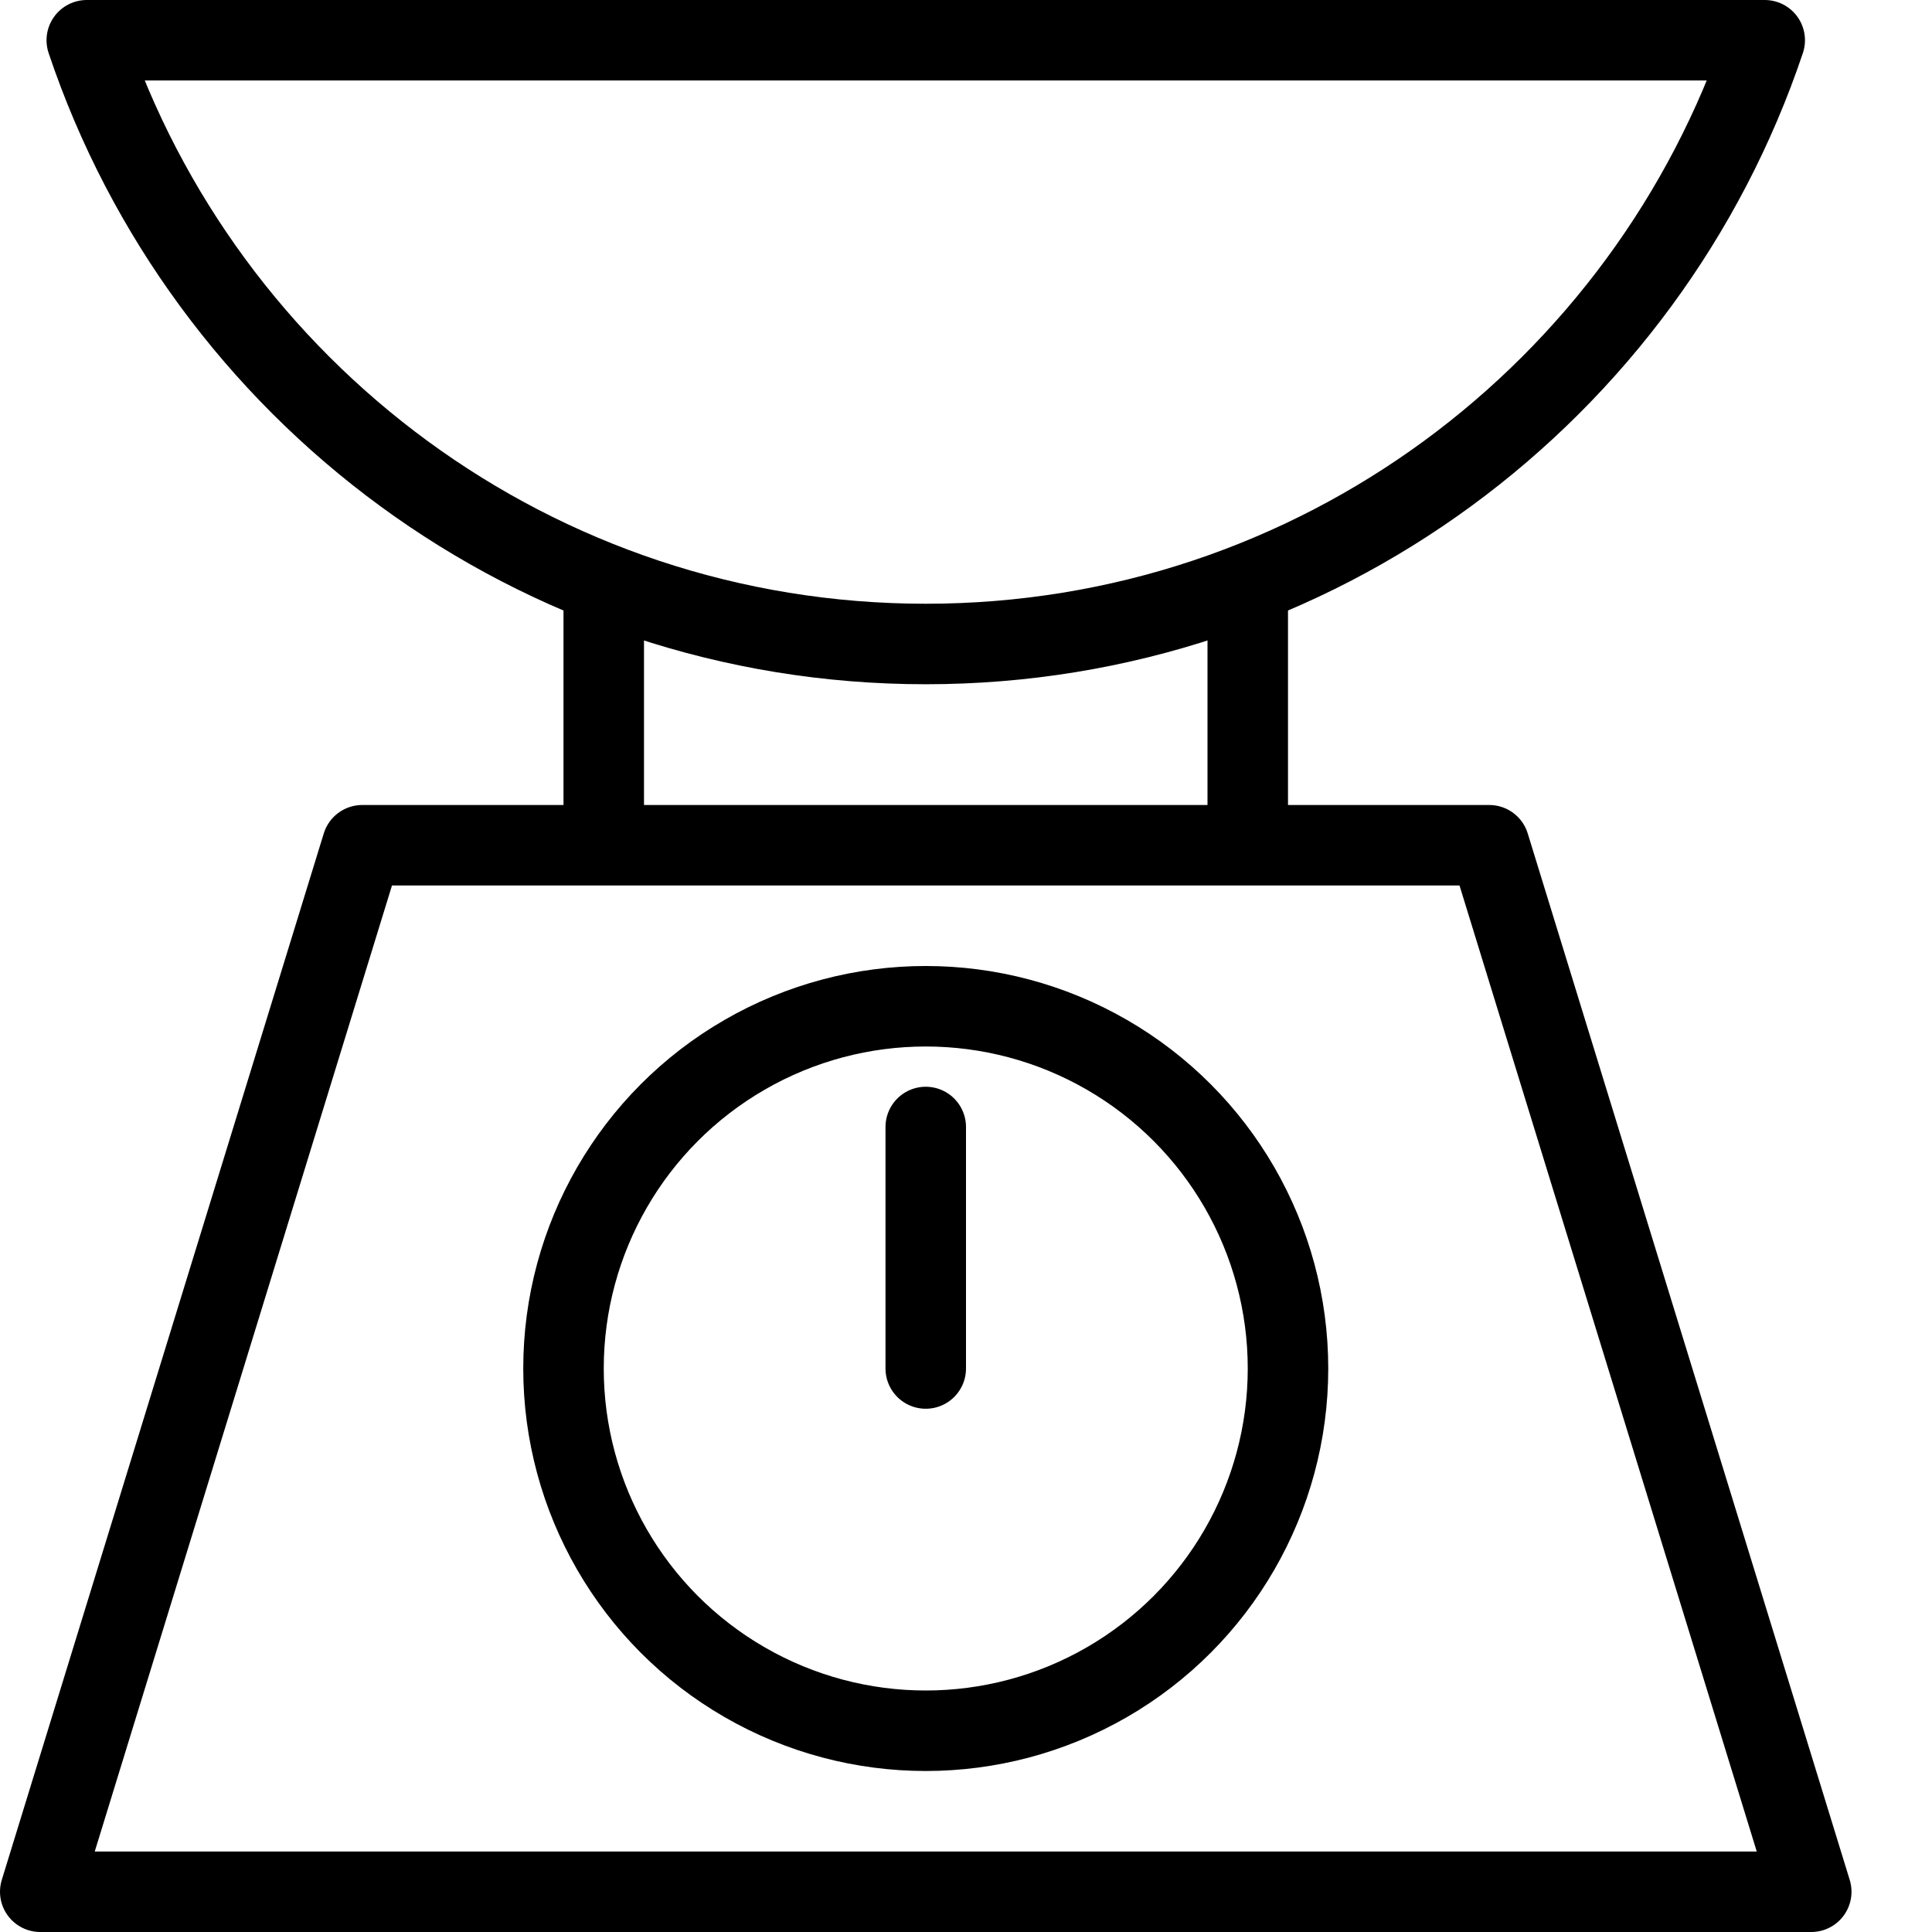
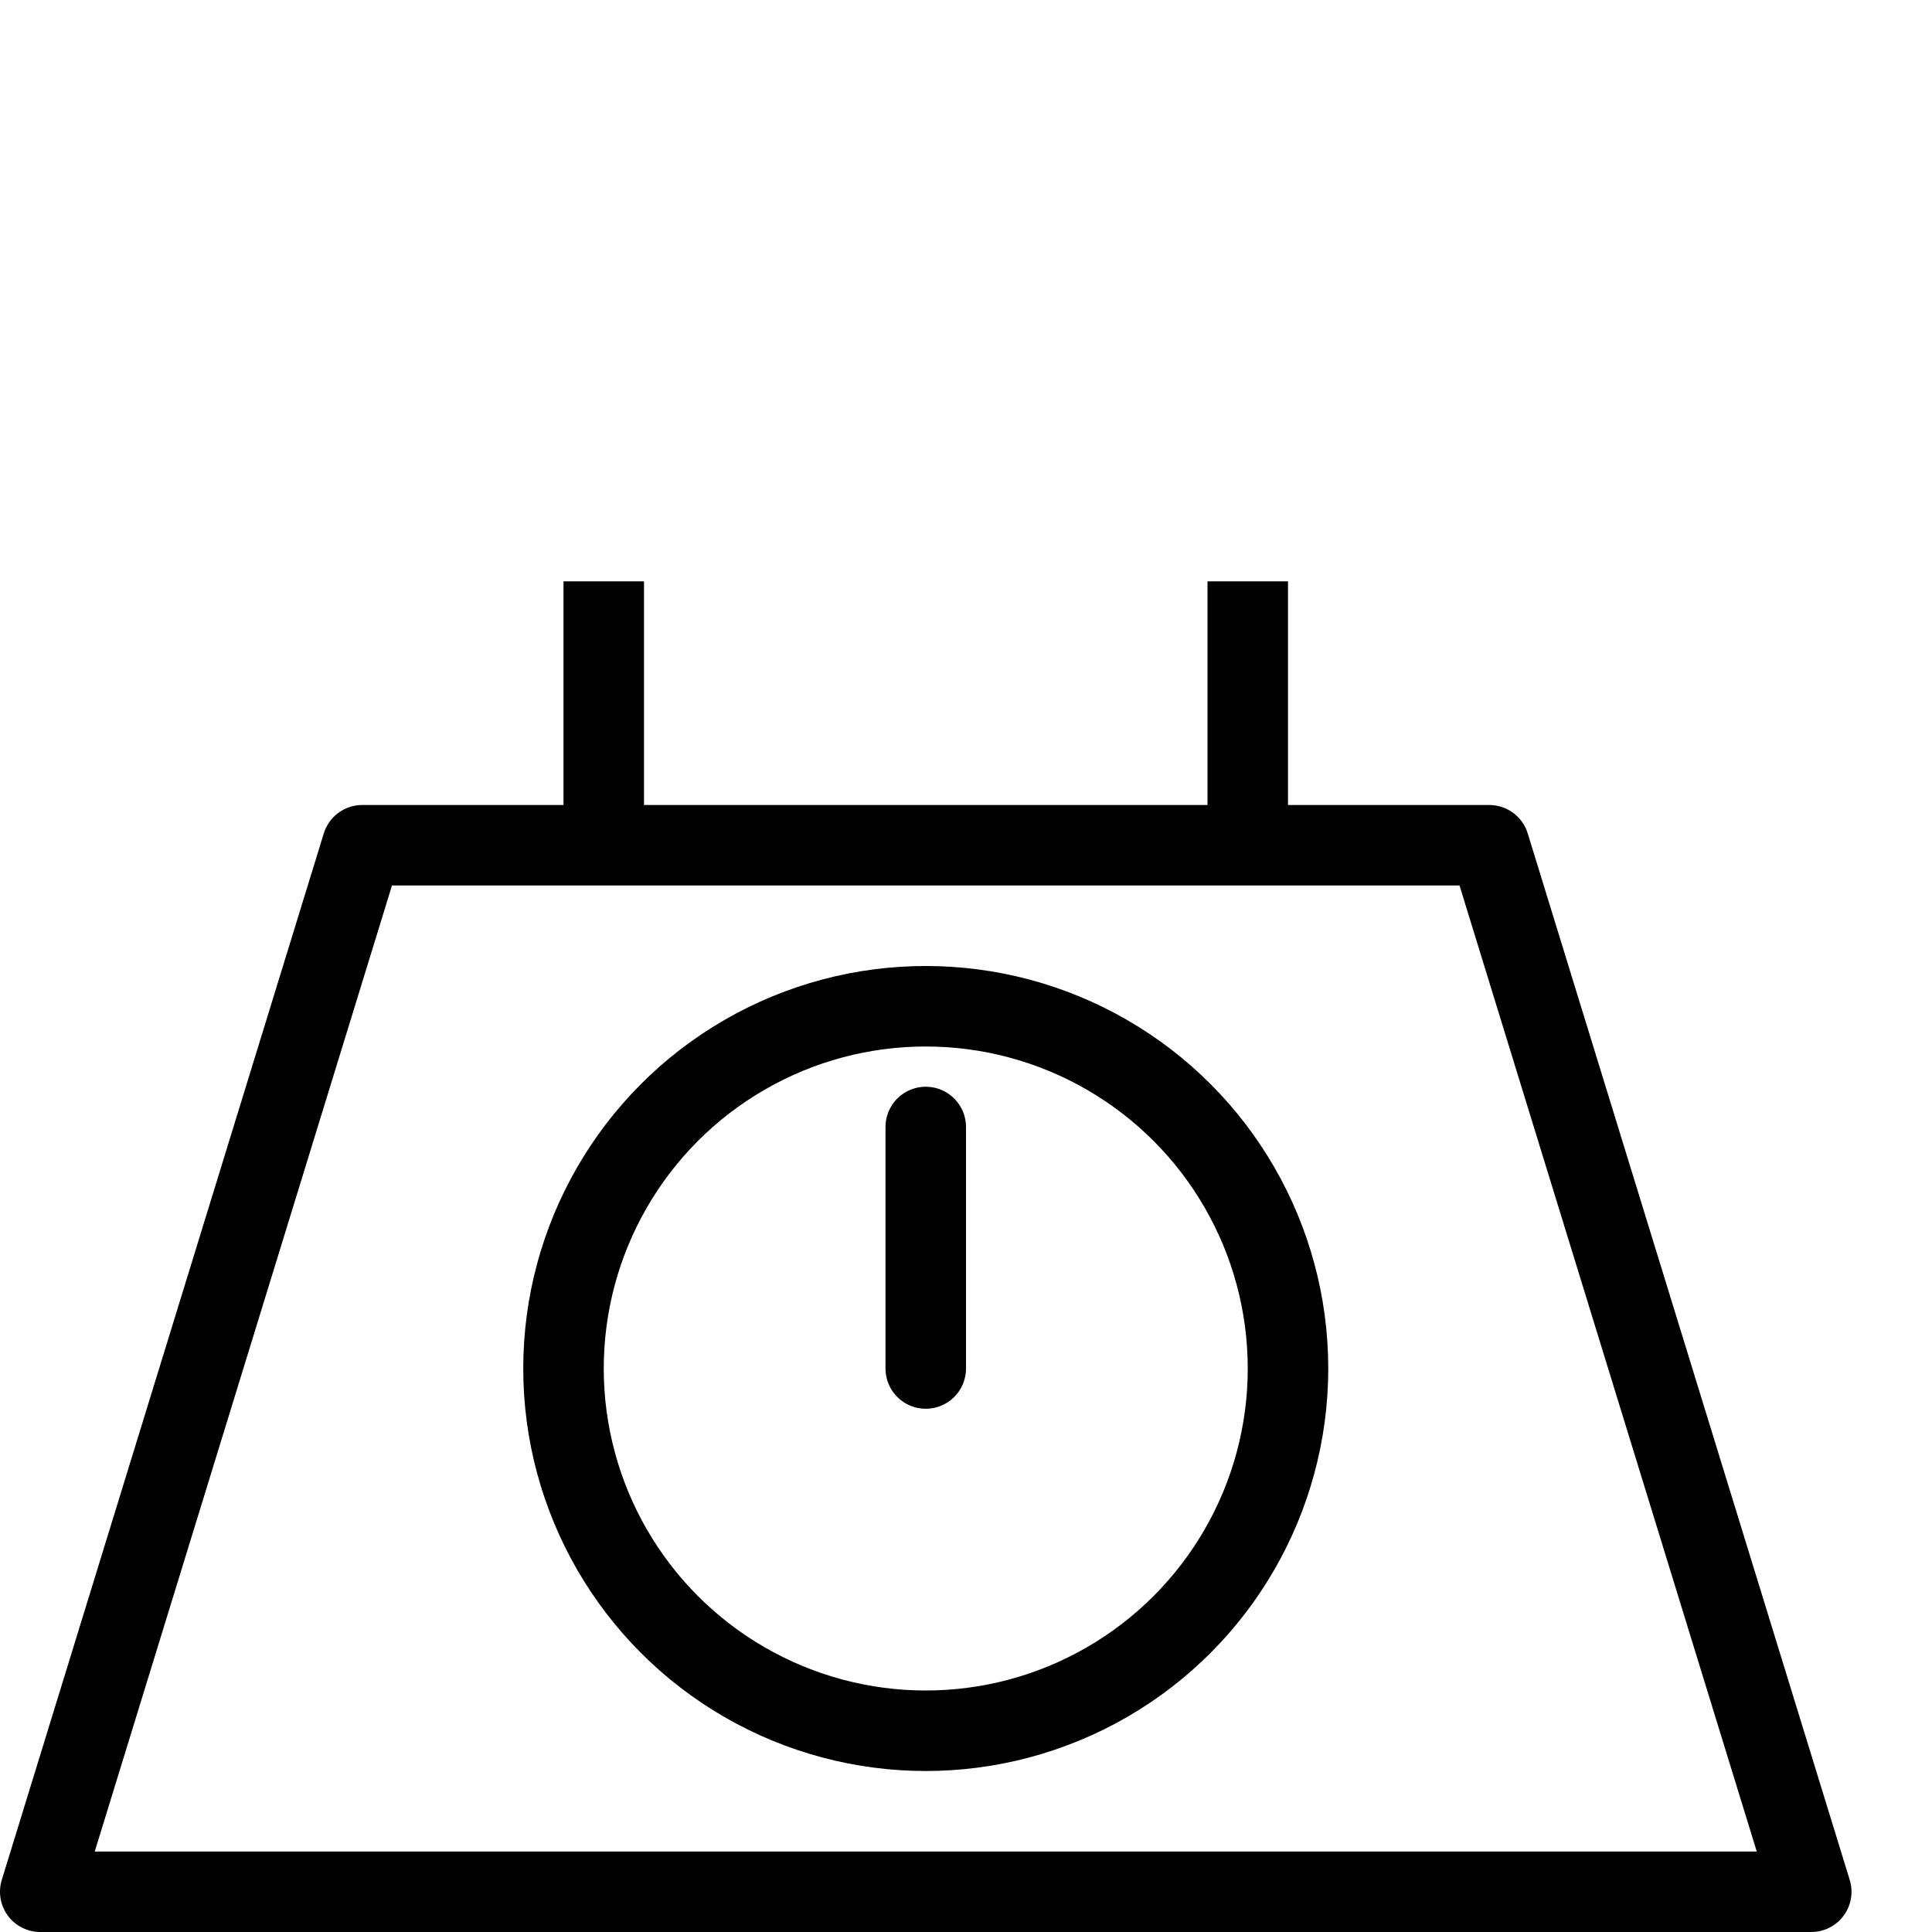
<svg xmlns="http://www.w3.org/2000/svg" version="1.1" x="0px" y="0px" width="24px" height="24px" viewBox="0 0 24 24" enable-background="new 0 0 24 24" xml:space="preserve">
  <g id="Outline_Icons">
    <g>
      <polygon fill="none" stroke="#000000" stroke-linejoin="round" stroke-miterlimit="10" points="4.5,10.5 18.5,10.5 22.5,23.5     0.5,23.5   " />
      <line fill="none" stroke="#000000" stroke-linejoin="round" stroke-miterlimit="10" x1="7.5" y1="10.5" x2="7.5" y2="7.222" />
      <line fill="none" stroke="#000000" stroke-linejoin="round" stroke-miterlimit="10" x1="15.5" y1="10.5" x2="15.5" y2="7.222" />
      <circle fill="none" stroke="#000000" stroke-linejoin="round" stroke-miterlimit="10" cx="11.5" cy="17" r="4.5" />
-       <path fill="none" stroke="#000000" stroke-linejoin="round" stroke-miterlimit="10" d="M1.078,0.5C2.541,4.857,6.65,8,11.5,8    s8.958-3.143,10.422-7.5H1.078z" />
      <line fill="none" stroke="#000000" stroke-linecap="round" stroke-linejoin="round" stroke-miterlimit="10" x1="11.5" y1="17" x2="11.5" y2="14" />
    </g>
  </g>
  <g id="invisible_shape">
-     <rect fill="none" width="24" height="24" />
-   </g>
+     </g>
</svg>